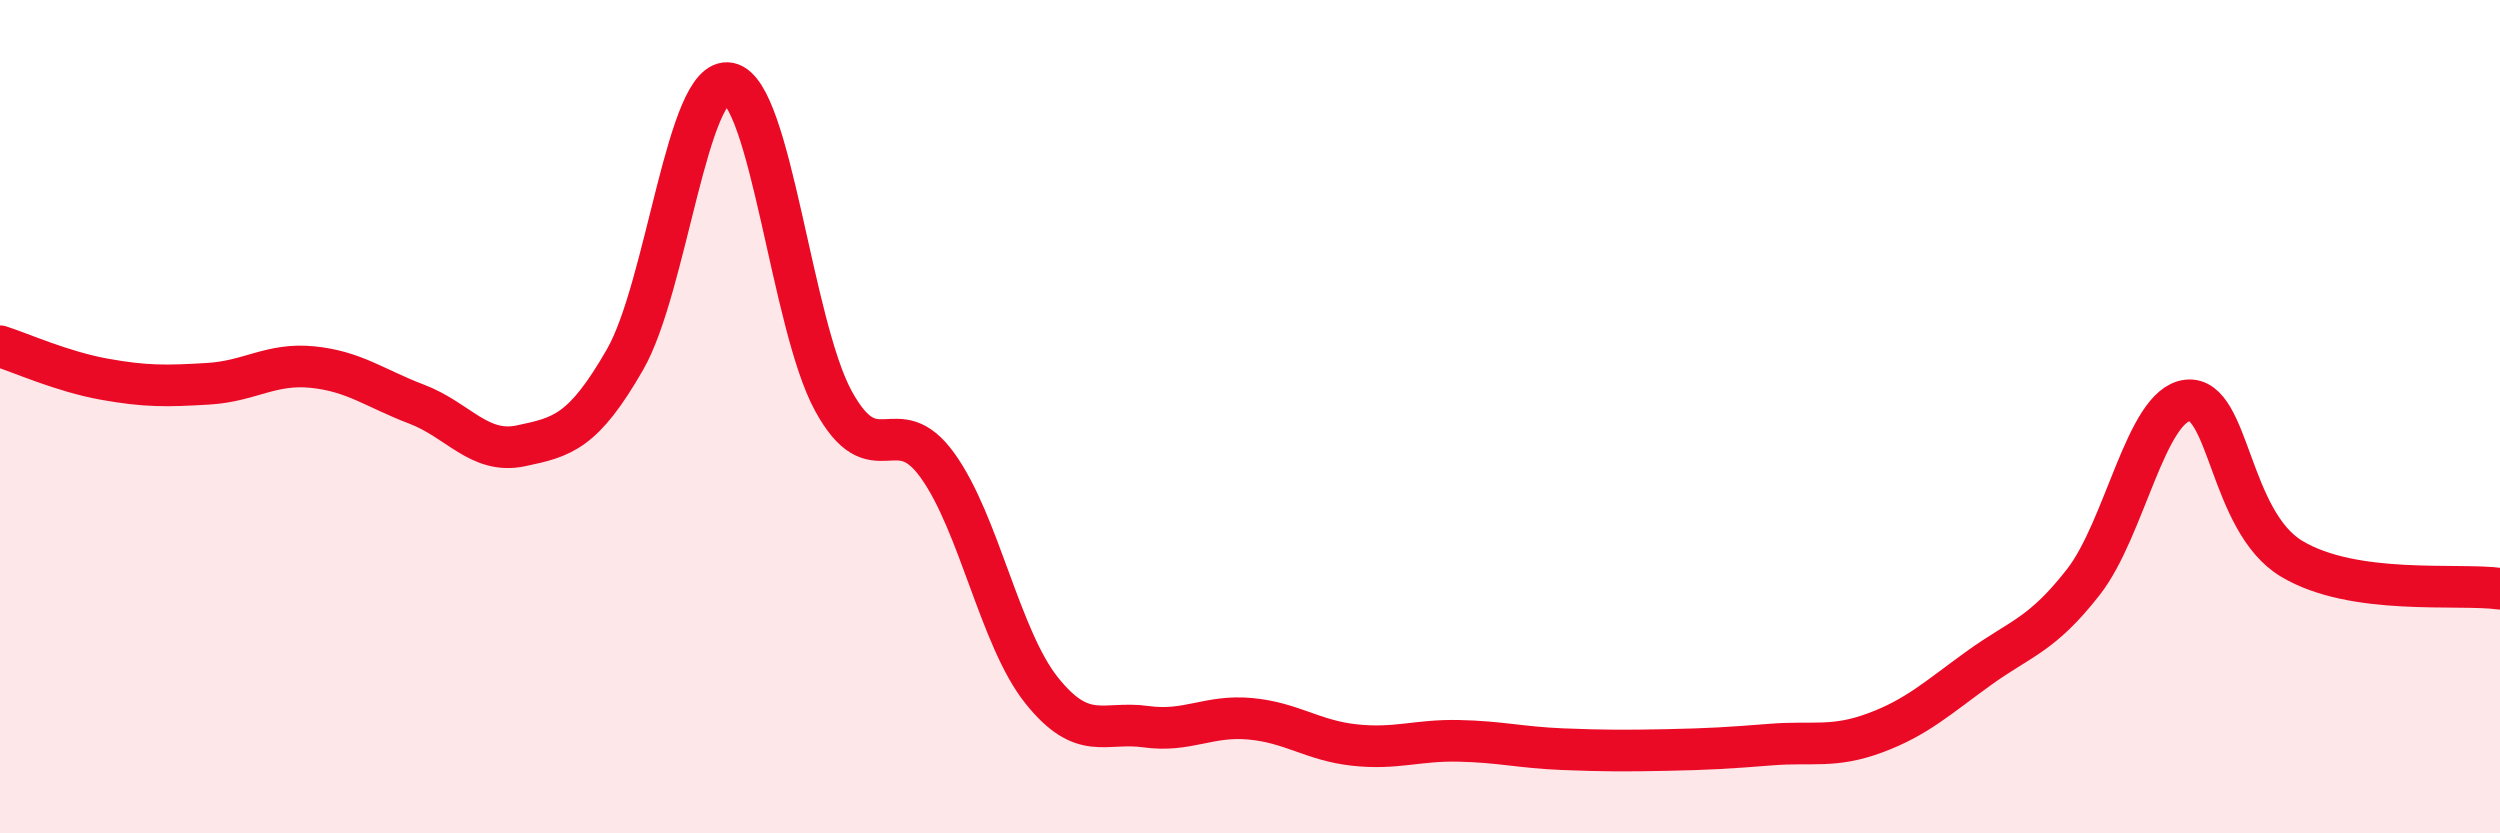
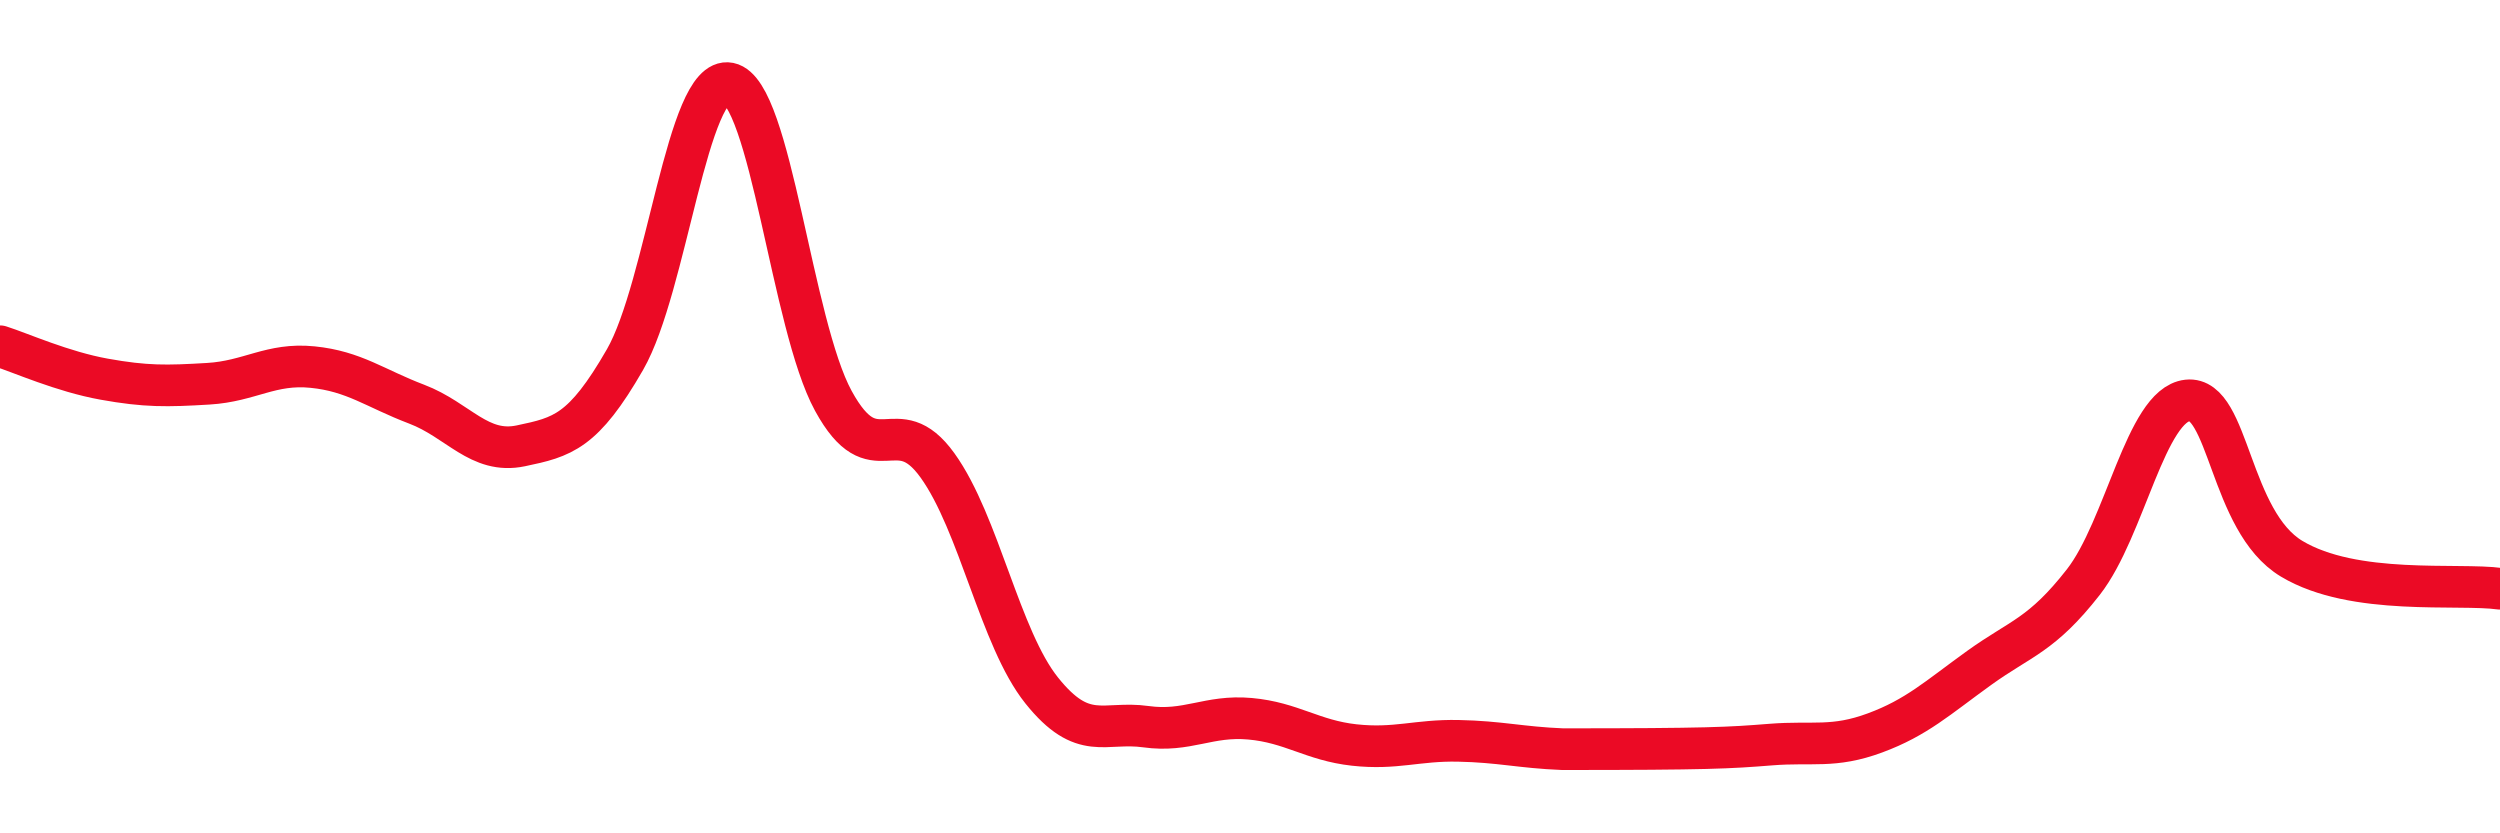
<svg xmlns="http://www.w3.org/2000/svg" width="60" height="20" viewBox="0 0 60 20">
-   <path d="M 0,8.31 C 0.5,8.47 1.5,8.92 2.5,9.1 C 3.5,9.28 4,9.27 5,9.21 C 6,9.15 6.5,8.71 7.5,8.81 C 8.5,8.91 9,9.32 10,9.7 C 11,10.08 11.5,10.91 12.5,10.7 C 13.5,10.49 14,10.37 15,8.63 C 16,6.89 16.5,1.8 17.5,2 C 18.5,2.2 19,7.79 20,9.62 C 21,11.45 21.5,9.78 22.5,11.17 C 23.5,12.56 24,15.32 25,16.57 C 26,17.82 26.5,17.3 27.5,17.44 C 28.5,17.58 29,17.16 30,17.25 C 31,17.34 31.5,17.77 32.5,17.88 C 33.5,17.99 34,17.76 35,17.78 C 36,17.8 36.5,17.94 37.5,17.98 C 38.5,18.02 39,18.02 40,18 C 41,17.98 41.5,17.95 42.5,17.87 C 43.5,17.79 44,17.96 45,17.59 C 46,17.22 46.5,16.75 47.5,16.03 C 48.5,15.31 49,15.25 50,13.97 C 51,12.69 51.5,9.72 52.5,9.61 C 53.5,9.5 53.5,12.51 55,13.41 C 56.5,14.31 59,13.99 60,14.13L60 20L0 20Z" fill="#EB0A25" opacity="0.1" stroke-linecap="round" stroke-linejoin="round" />
-   <path d="M 0,8.31 C 0.5,8.47 1.5,8.92 2.5,9.1 C 3.5,9.28 4,9.27 5,9.21 C 6,9.15 6.5,8.71 7.5,8.81 C 8.5,8.91 9,9.32 10,9.7 C 11,10.08 11.5,10.91 12.5,10.7 C 13.5,10.49 14,10.37 15,8.63 C 16,6.89 16.5,1.8 17.5,2 C 18.5,2.2 19,7.79 20,9.62 C 21,11.45 21.5,9.78 22.5,11.17 C 23.5,12.56 24,15.32 25,16.57 C 26,17.82 26.5,17.3 27.5,17.44 C 28.5,17.58 29,17.16 30,17.25 C 31,17.34 31.5,17.77 32.5,17.88 C 33.5,17.99 34,17.76 35,17.78 C 36,17.8 36.5,17.94 37.5,17.98 C 38.5,18.02 39,18.02 40,18 C 41,17.98 41.5,17.95 42.5,17.87 C 43.5,17.79 44,17.96 45,17.59 C 46,17.22 46.5,16.75 47.5,16.03 C 48.5,15.31 49,15.25 50,13.97 C 51,12.69 51.5,9.72 52.5,9.61 C 53.5,9.5 53.5,12.51 55,13.41 C 56.5,14.31 59,13.99 60,14.13" stroke="#EB0A25" stroke-width="1" fill="none" stroke-linecap="round" stroke-linejoin="round" />
+   <path d="M 0,8.31 C 0.5,8.47 1.5,8.92 2.5,9.1 C 3.5,9.28 4,9.27 5,9.21 C 6,9.15 6.5,8.71 7.5,8.81 C 8.5,8.91 9,9.32 10,9.7 C 11,10.08 11.5,10.91 12.5,10.7 C 13.5,10.49 14,10.37 15,8.63 C 16,6.89 16.5,1.8 17.5,2 C 18.5,2.2 19,7.79 20,9.62 C 21,11.45 21.5,9.78 22.5,11.17 C 23.5,12.56 24,15.32 25,16.57 C 26,17.82 26.5,17.3 27.5,17.44 C 28.5,17.58 29,17.16 30,17.25 C 31,17.34 31.5,17.77 32.5,17.88 C 33.5,17.99 34,17.76 35,17.78 C 36,17.8 36.5,17.94 37.5,17.98 C 41,17.98 41.5,17.95 42.5,17.87 C 43.5,17.79 44,17.96 45,17.59 C 46,17.22 46.5,16.75 47.5,16.03 C 48.5,15.31 49,15.25 50,13.97 C 51,12.69 51.5,9.72 52.5,9.61 C 53.5,9.5 53.5,12.51 55,13.41 C 56.5,14.31 59,13.99 60,14.13" stroke="#EB0A25" stroke-width="1" fill="none" stroke-linecap="round" stroke-linejoin="round" />
</svg>